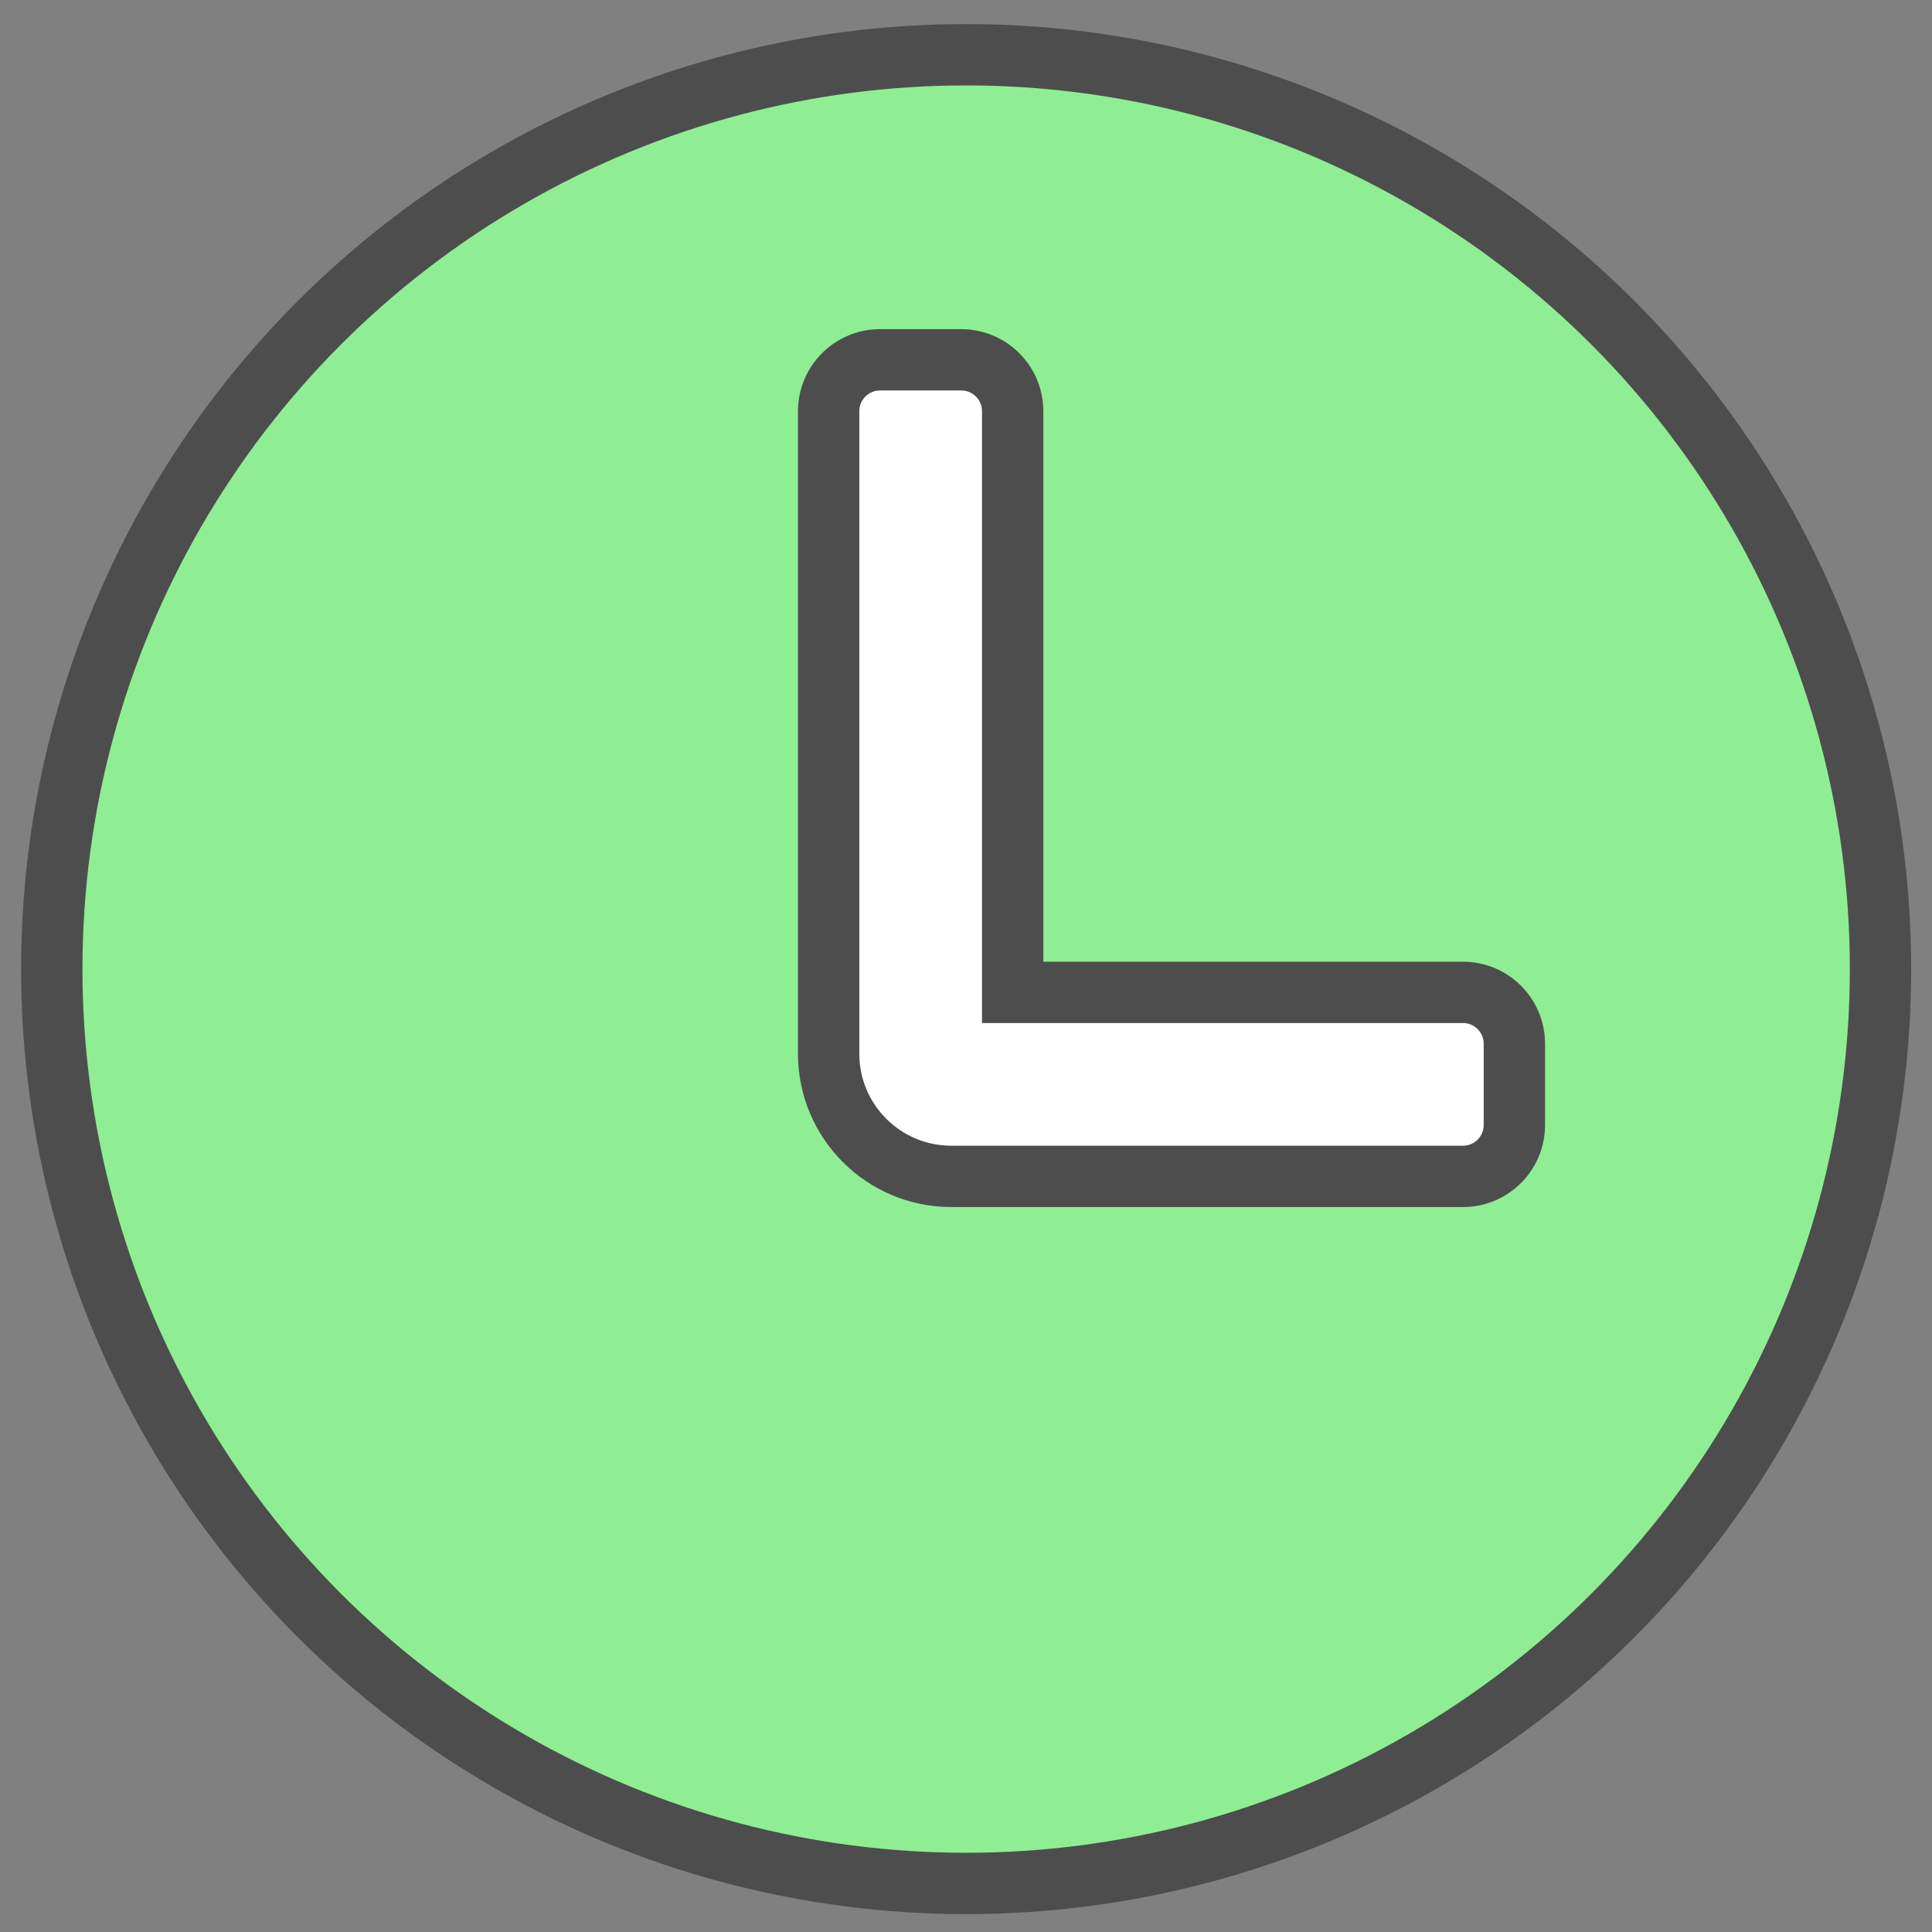
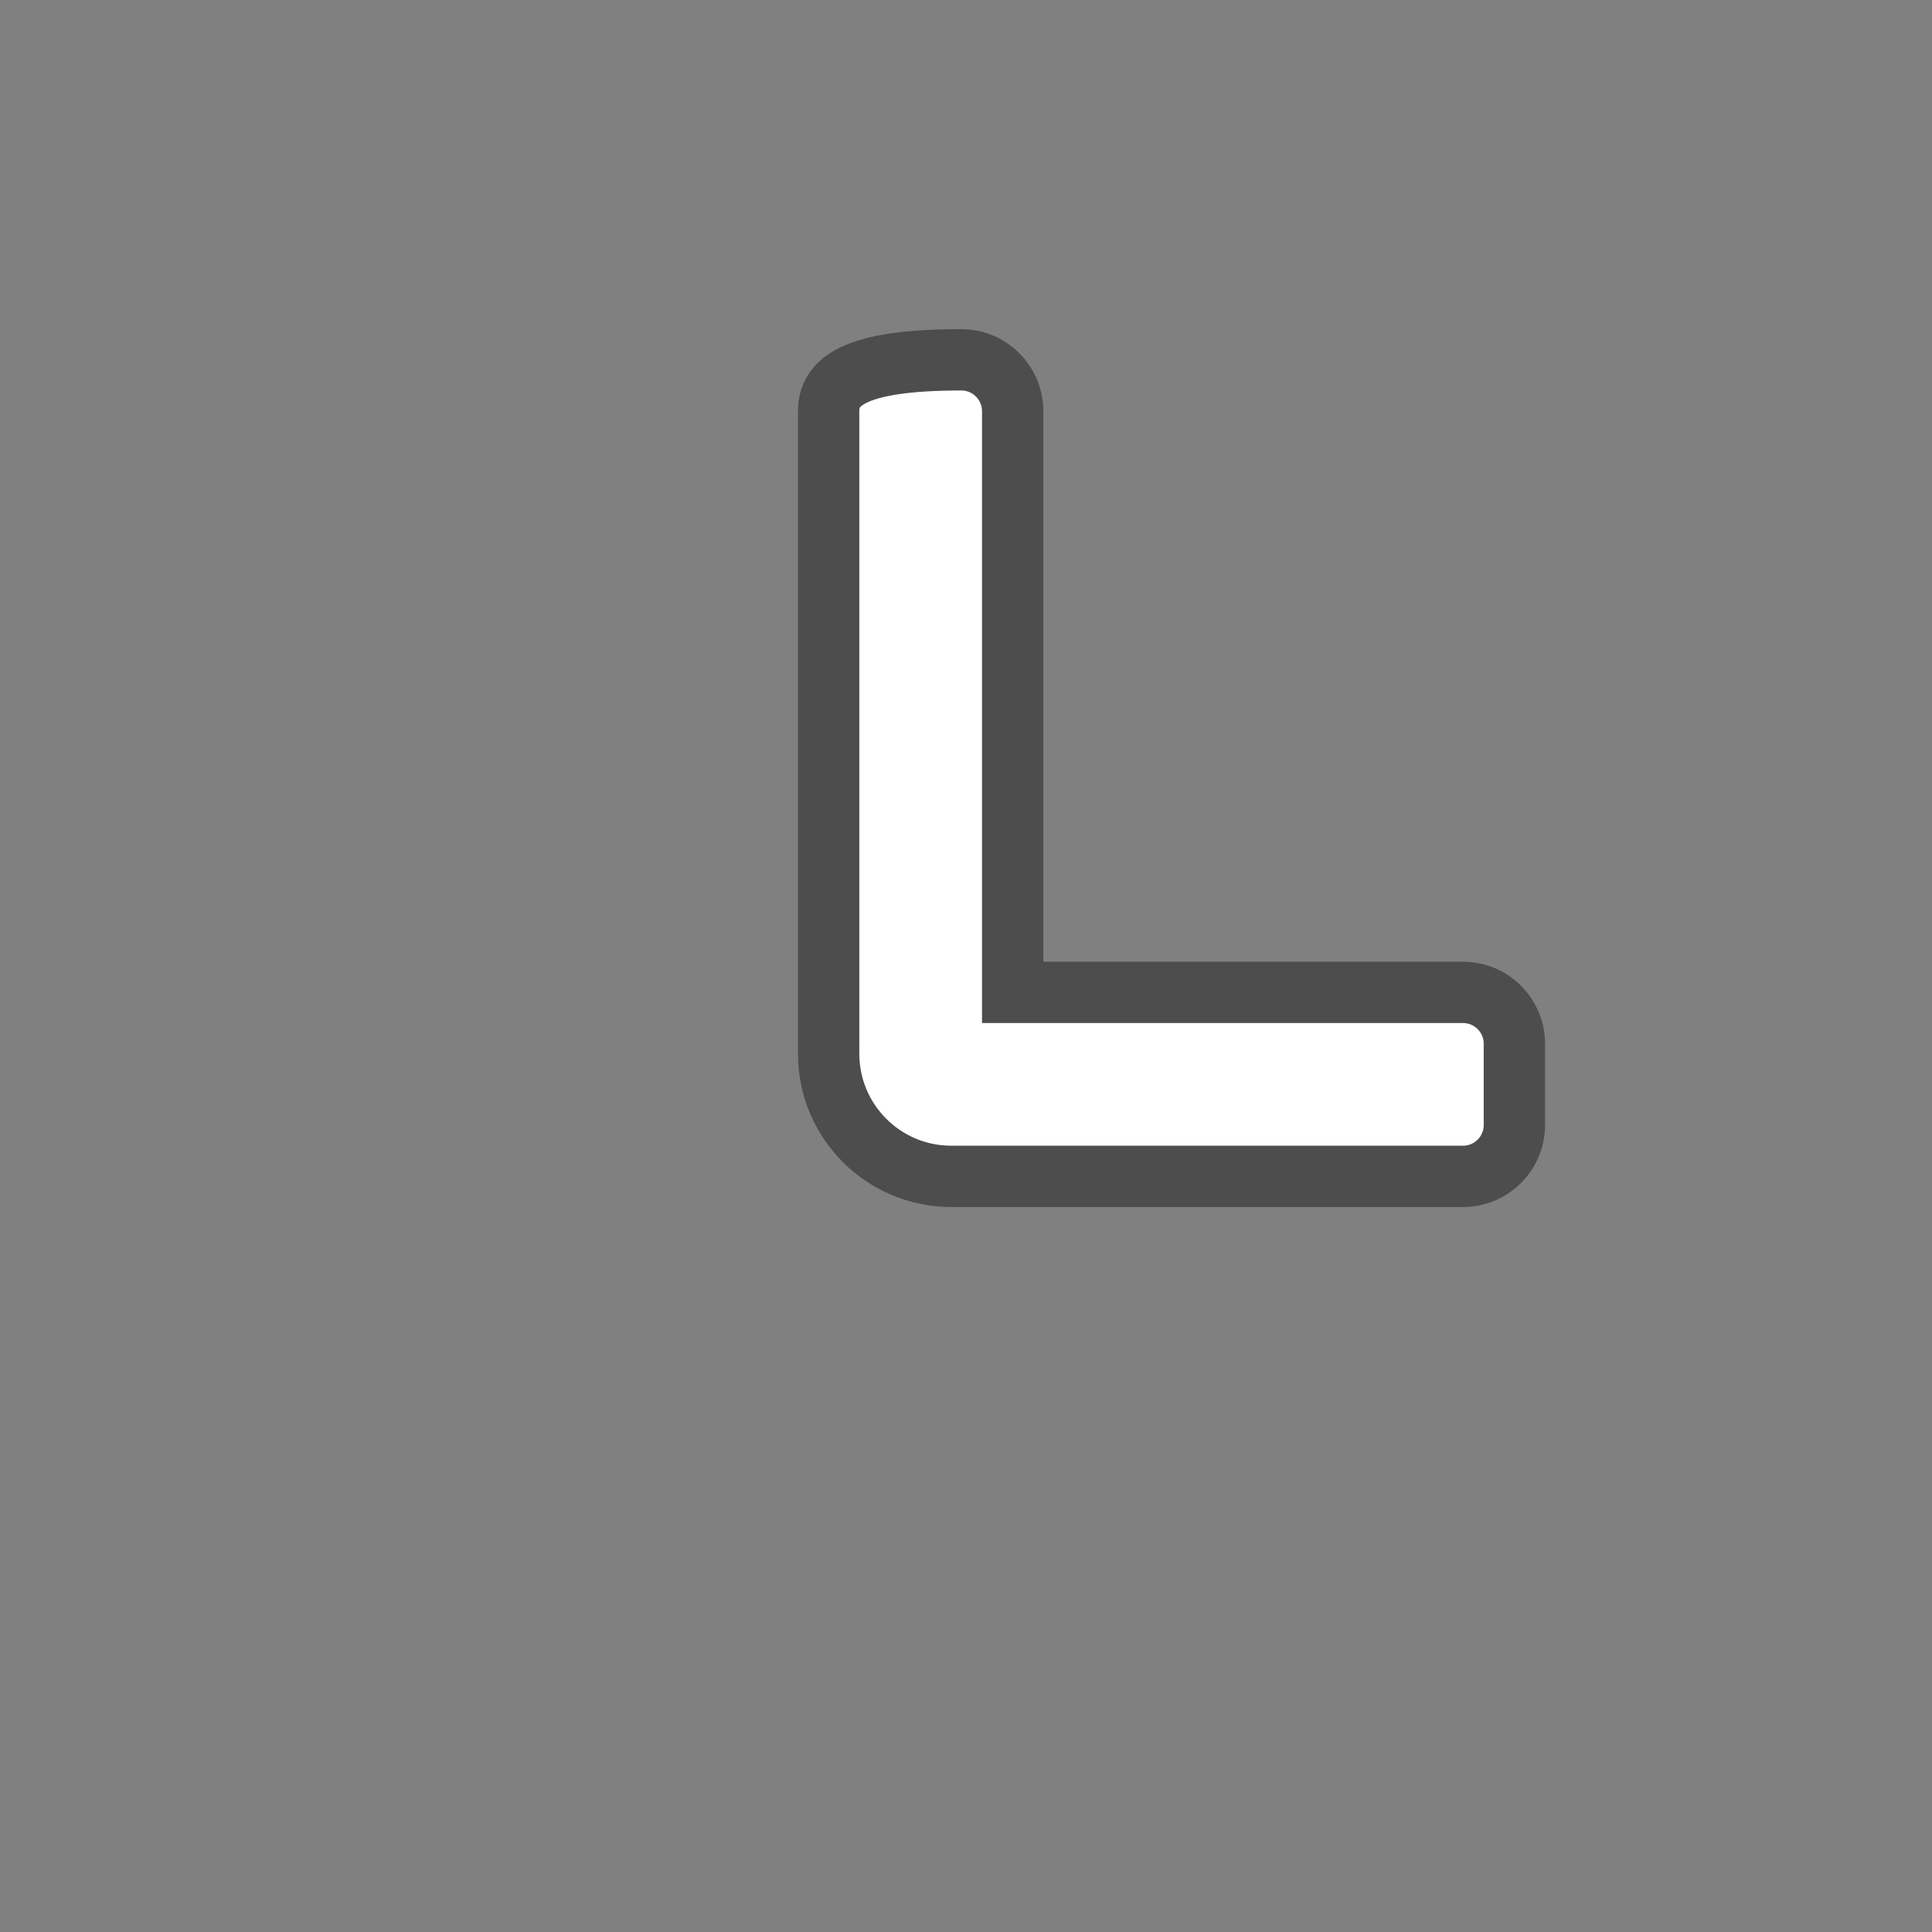
<svg xmlns="http://www.w3.org/2000/svg" width="63" height="63" viewBox="0 0 63 63" fill="none">
  <rect x="0" y="0" width="63" height="63" fill="#808080" stroke="none" />
-   <circle cx="31.505" cy="31.601" r="29.816" fill="#8FEE93" stroke="#4D4D4D" stroke-width="2" />
-   <path d="M27.021 13.41V34.36C27.021 36.569 28.812 38.36 31.021 38.36H47.706C48.632 38.36 49.382 37.61 49.382 36.684V34.036C49.382 33.111 48.632 32.36 47.706 32.36H33.022V13.41C33.022 12.484 32.271 11.733 31.345 11.733H28.698C27.772 11.733 27.021 12.484 27.021 13.41Z" fill="white" stroke="#4D4D4D" stroke-width="2" />
+   <path d="M27.021 13.41V34.36C27.021 36.569 28.812 38.36 31.021 38.36H47.706C48.632 38.36 49.382 37.61 49.382 36.684V34.036C49.382 33.111 48.632 32.36 47.706 32.36H33.022V13.41C33.022 12.484 32.271 11.733 31.345 11.733C27.772 11.733 27.021 12.484 27.021 13.41Z" fill="white" stroke="#4D4D4D" stroke-width="2" />
</svg>